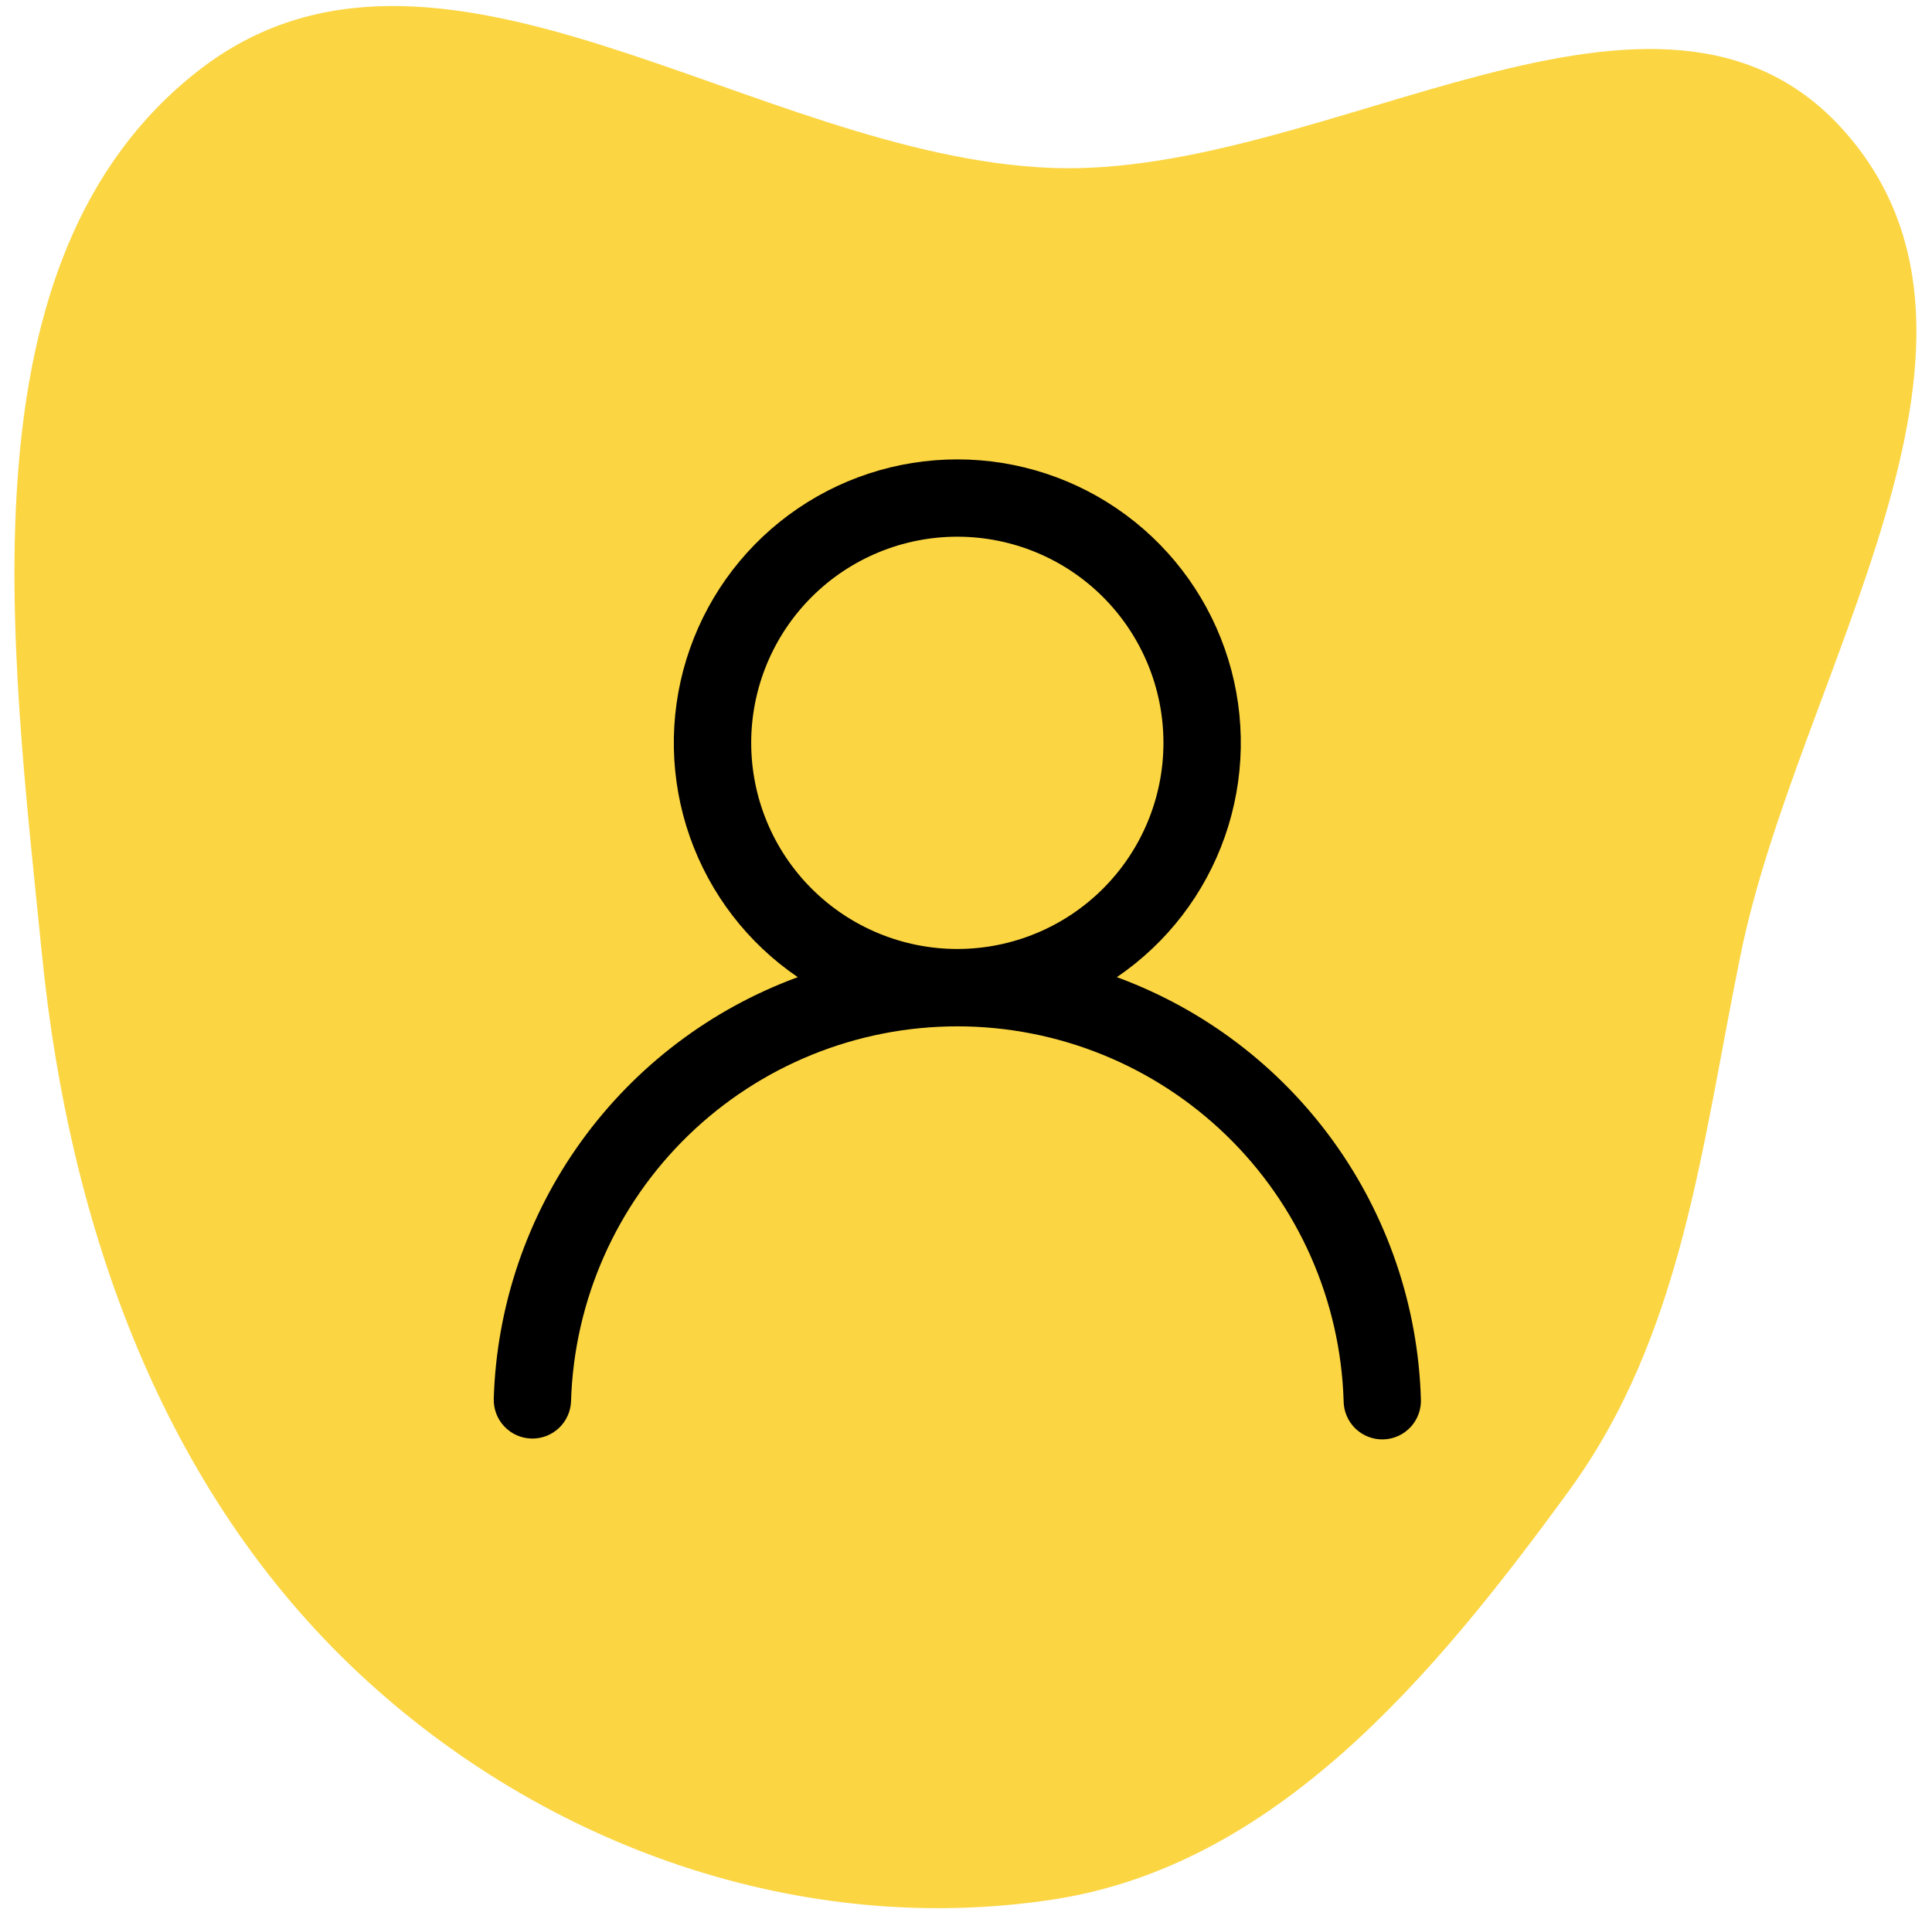
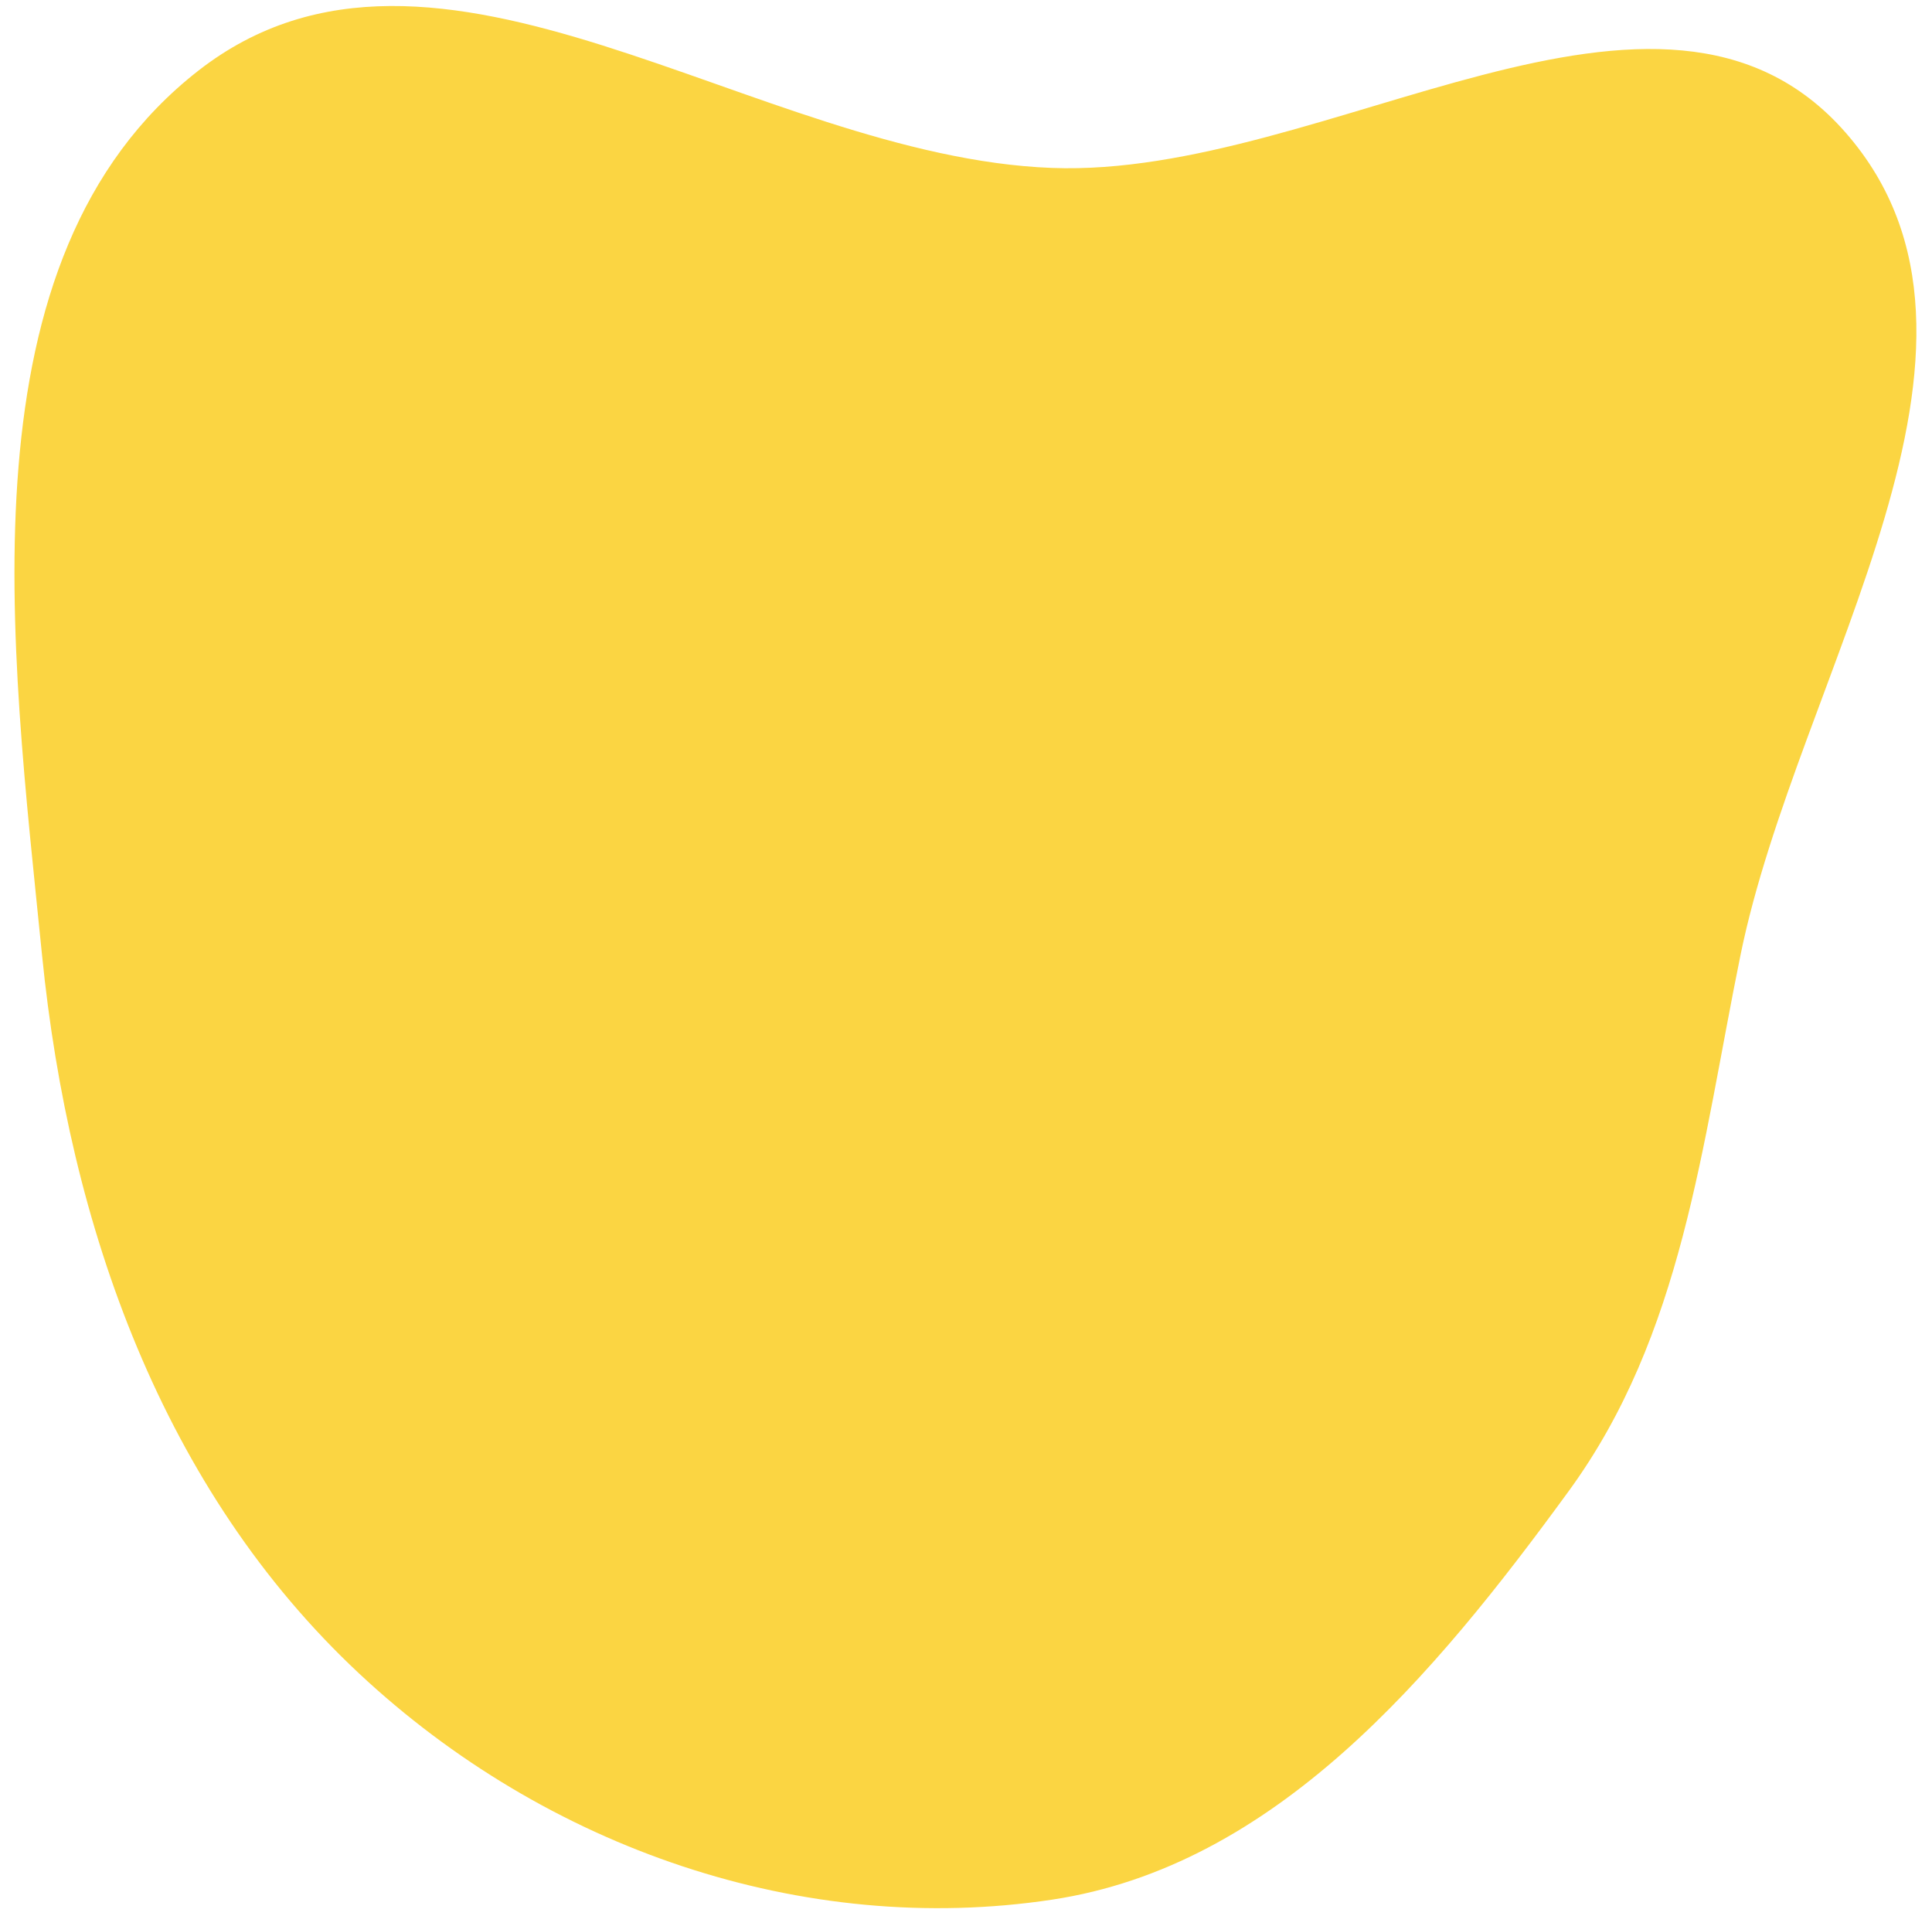
<svg xmlns="http://www.w3.org/2000/svg" width="117" height="116" viewBox="0 0 117 116" fill="none">
  <path fill-rule="evenodd" clip-rule="evenodd" d="M63.71 115.028C48.621 117.305 33.061 111.913 21.741 101.328C9.867 90.227 4.197 74.321 2.546 57.838C0.666 39.069 -2.534 15.616 12.019 4.274C26.421 -6.95 45.702 9.49 63.71 10.169C80.368 10.797 100.577 -4.766 111.772 8.034C123.054 20.933 108.873 40.804 105.402 57.838C103.04 69.425 101.9 80.824 95.011 90.274C86.787 101.556 77.212 112.991 63.71 115.028Z" fill="#FBD542" />
-   <path d="M57.974 27.817C61.644 27.816 65.218 28.991 68.171 31.171C71.124 33.35 73.301 36.419 74.382 39.926C75.462 43.433 75.39 47.195 74.176 50.658C72.962 54.122 70.67 57.105 67.635 59.169C72.902 61.101 77.47 64.565 80.751 69.115C84.032 73.664 85.877 79.092 86.047 84.699C86.063 85.01 86.016 85.321 85.91 85.615C85.804 85.907 85.641 86.176 85.43 86.406C85.218 86.635 84.963 86.819 84.68 86.948C84.396 87.077 84.09 87.149 83.778 87.158C83.467 87.167 83.156 87.114 82.866 87.001C82.575 86.889 82.31 86.72 82.085 86.504C81.861 86.287 81.682 86.028 81.559 85.742C81.436 85.456 81.371 85.148 81.369 84.836C81.183 78.756 78.637 72.986 74.27 68.751C69.903 64.516 64.059 62.147 57.976 62.147C51.892 62.147 46.048 64.516 41.681 68.751C37.314 72.986 34.768 78.756 34.582 84.836C34.564 85.457 34.299 86.045 33.847 86.471C33.395 86.896 32.792 87.125 32.172 87.106C31.551 87.088 30.963 86.823 30.537 86.371C30.111 85.919 29.883 85.317 29.901 84.696C30.072 79.089 31.917 73.662 35.198 69.113C38.479 64.564 43.047 61.101 48.313 59.169C45.279 57.105 42.986 54.122 41.772 50.658C40.558 47.195 40.486 43.433 41.567 39.926C42.648 36.419 44.824 33.35 47.777 31.171C50.73 28.991 54.304 27.816 57.974 27.817ZM45.492 44.98C45.492 48.291 46.807 51.466 49.148 53.806C51.489 56.147 54.664 57.462 57.974 57.462C61.285 57.462 64.46 56.147 66.8 53.806C69.141 51.466 70.457 48.291 70.457 44.98C70.457 41.67 69.141 38.495 66.8 36.154C64.46 33.813 61.285 32.498 57.974 32.498C54.664 32.498 51.489 33.813 49.148 36.154C46.807 38.495 45.492 41.67 45.492 44.98Z" fill="black" />
</svg>